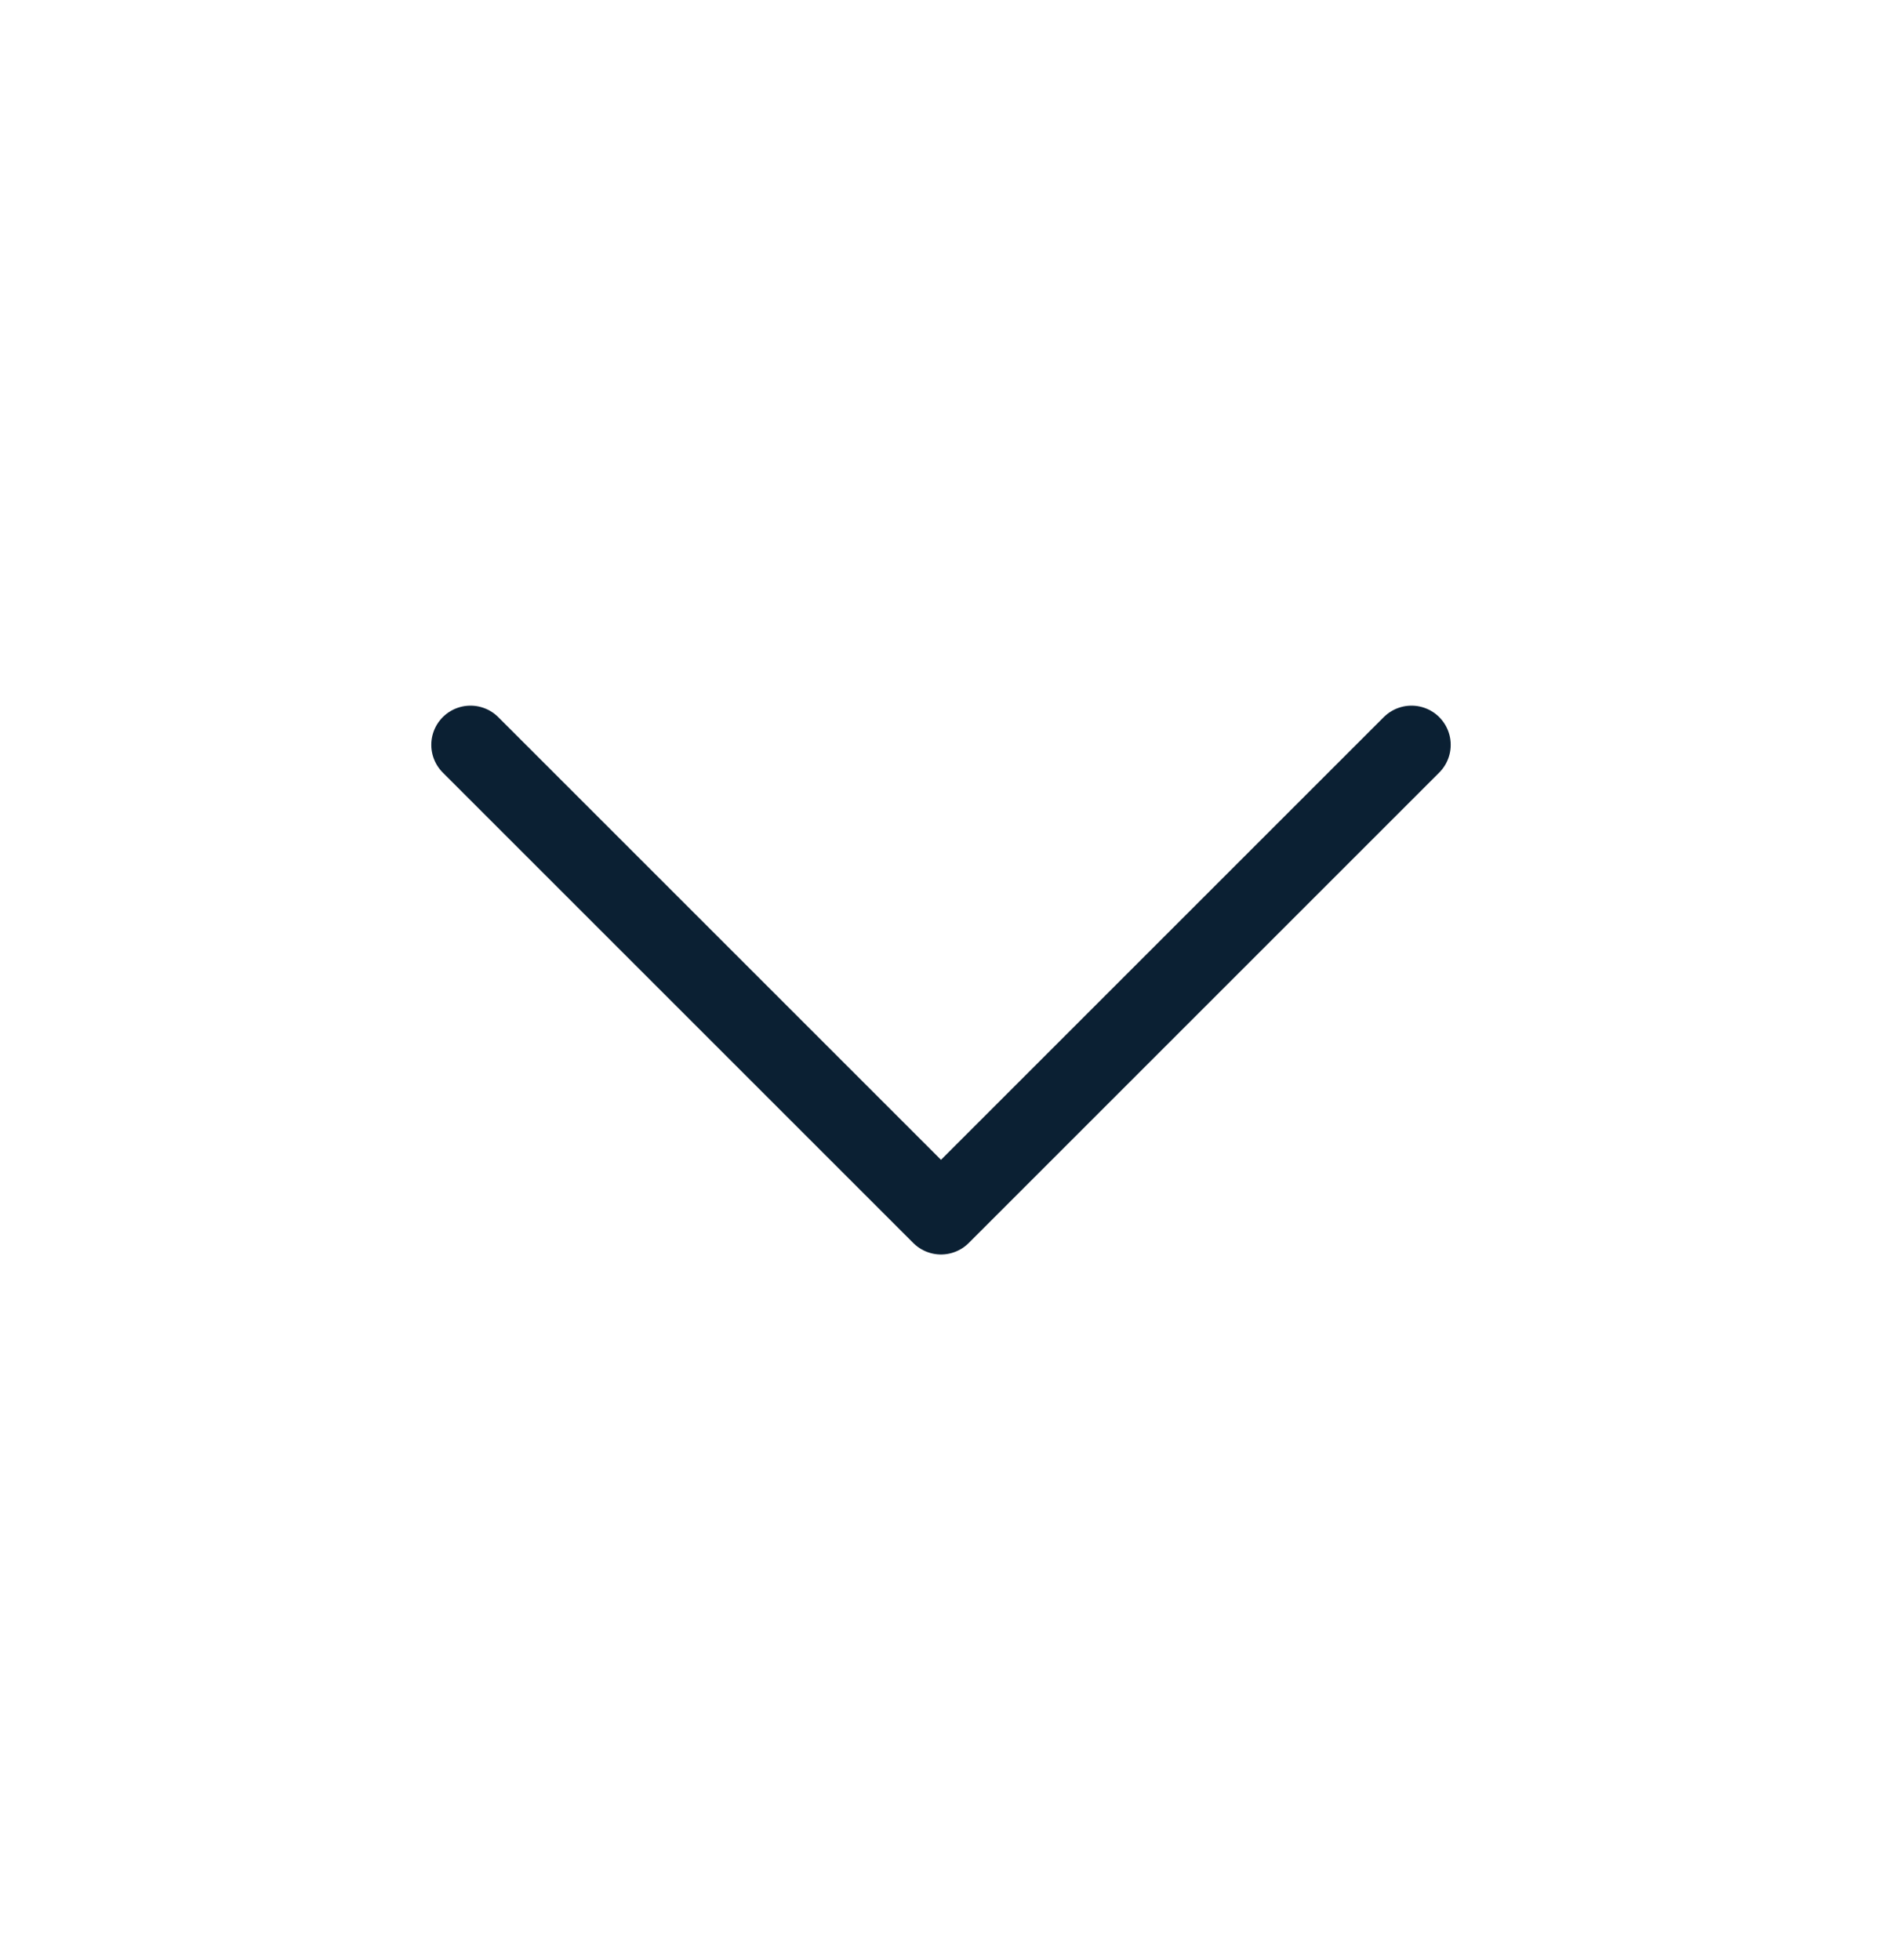
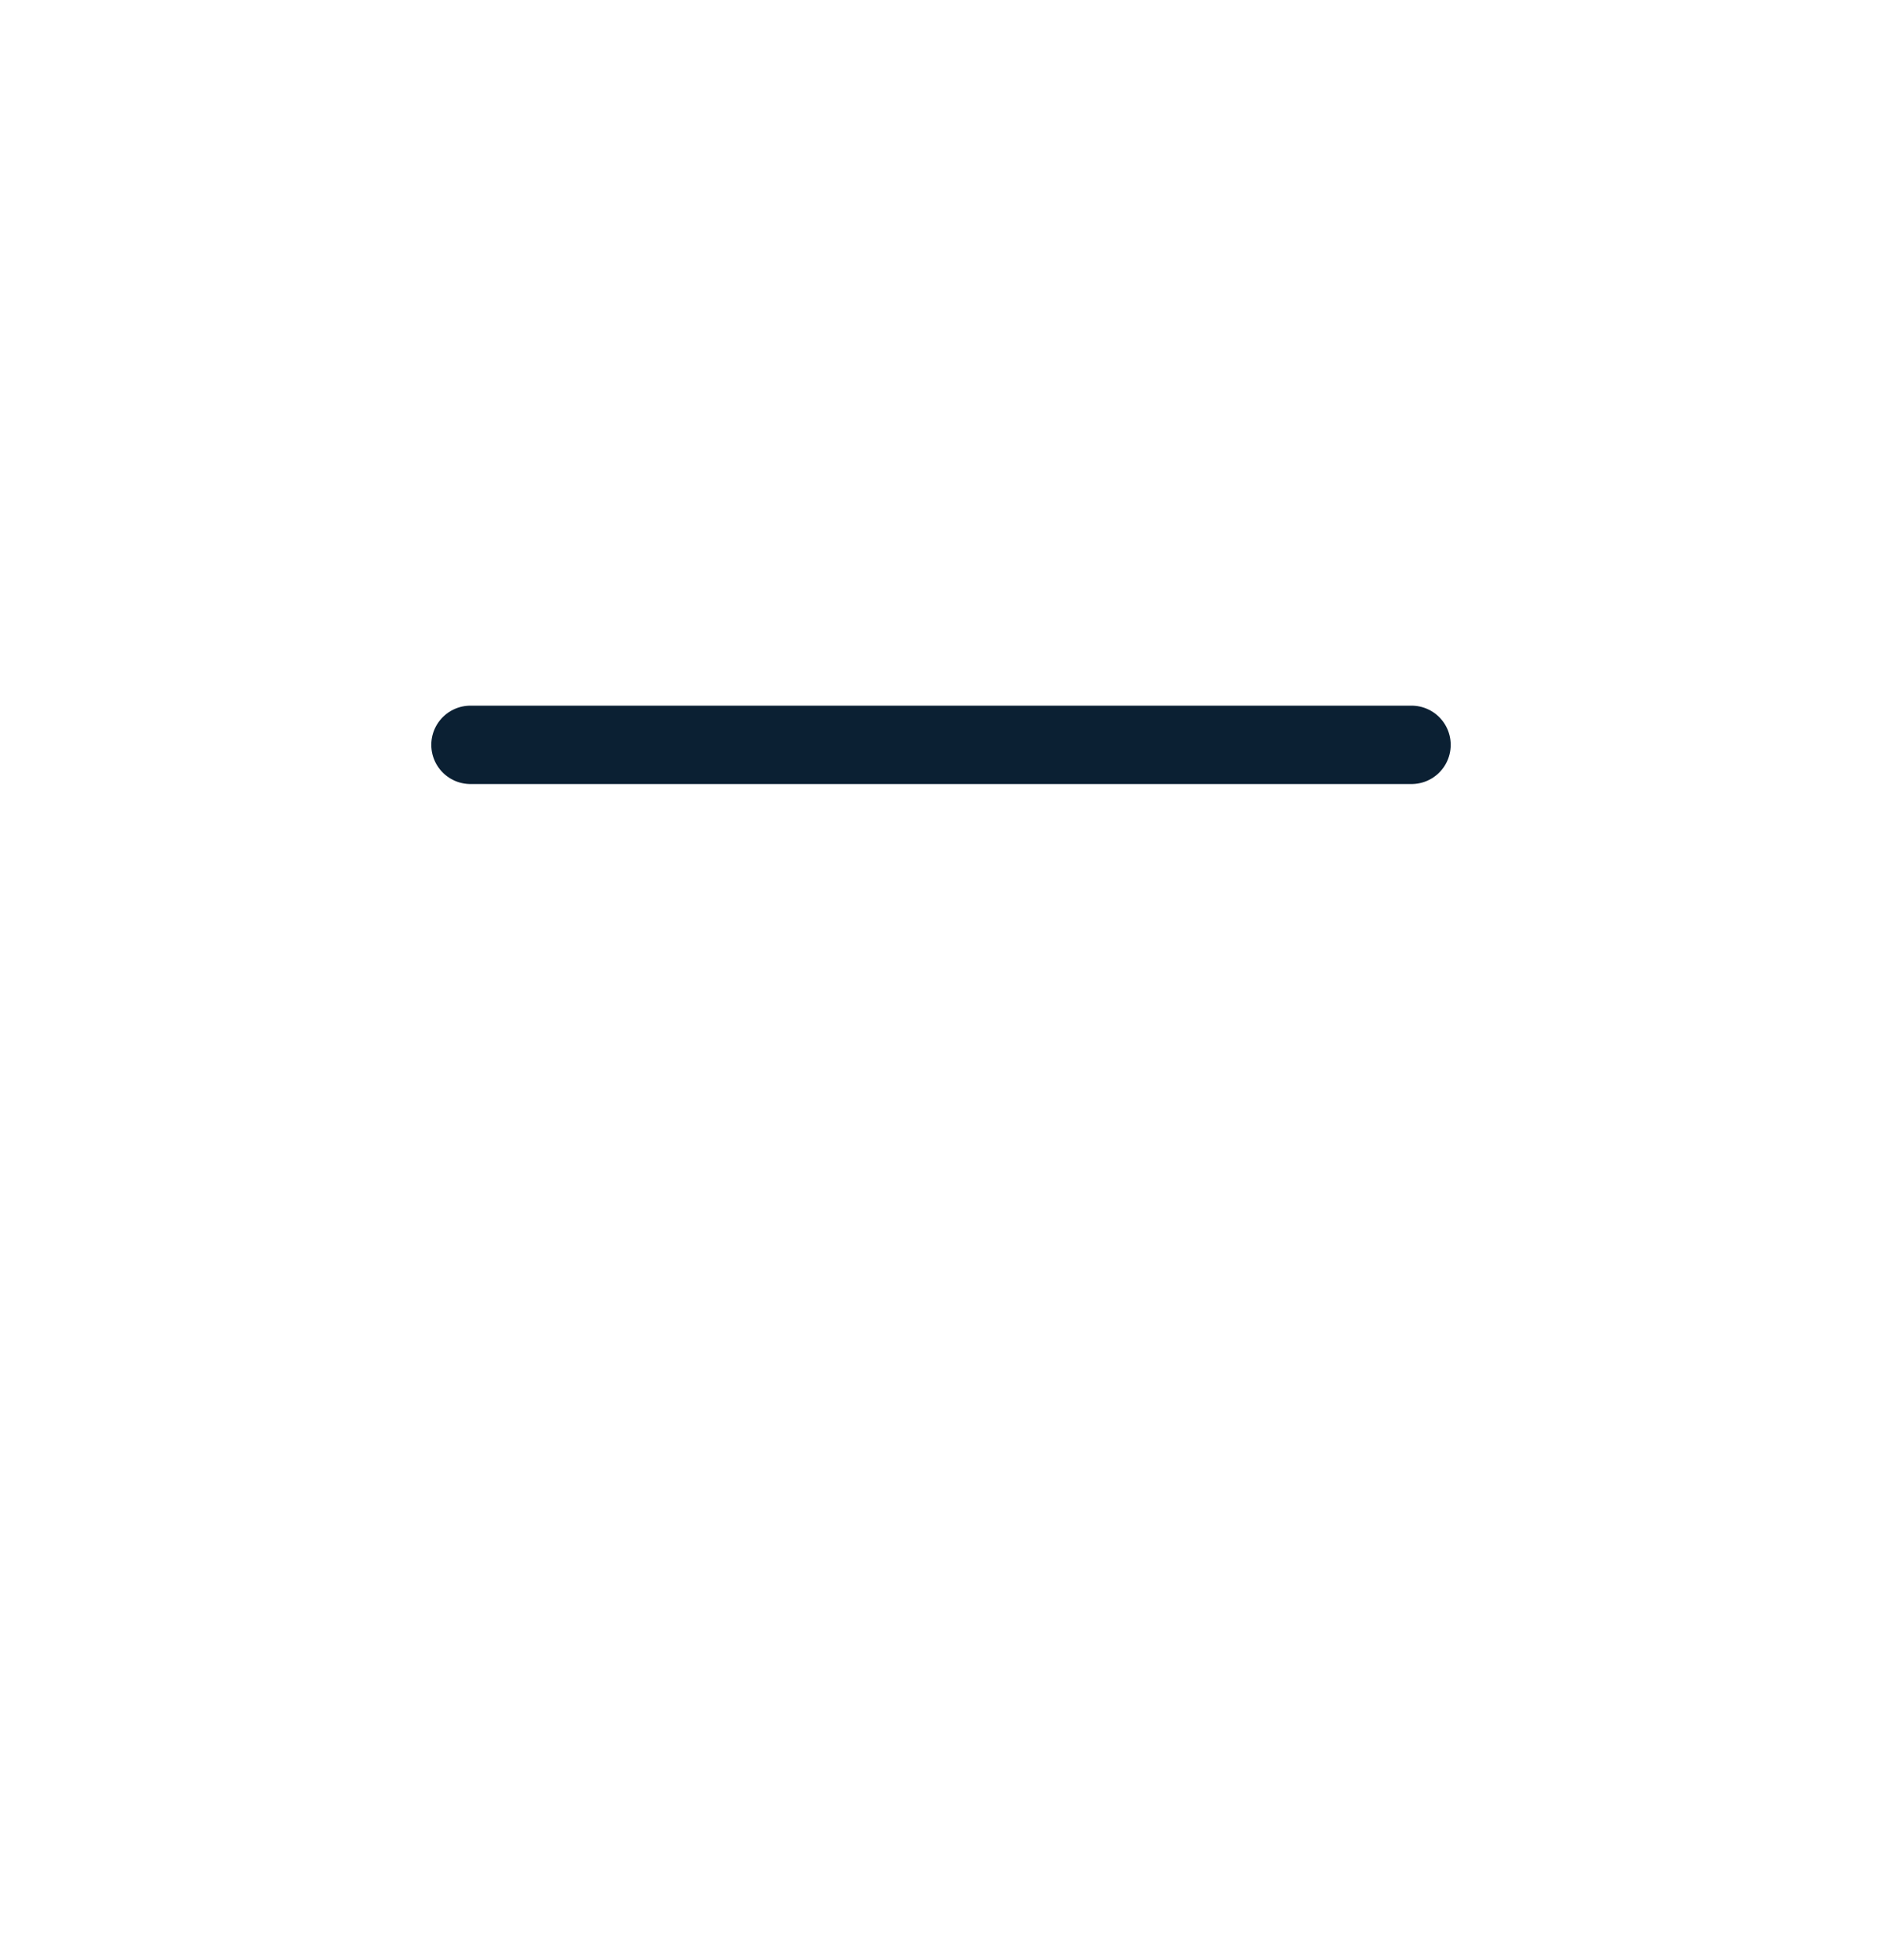
<svg xmlns="http://www.w3.org/2000/svg" width="24" height="25" viewBox="0 0 24 25" fill="none">
-   <path d="M18 9.5L12 15.5L6 9.5" stroke="#0B2033" stroke-linecap="round" stroke-linejoin="round" />
+   <path d="M18 9.5L6 9.5" stroke="#0B2033" stroke-linecap="round" stroke-linejoin="round" />
</svg>